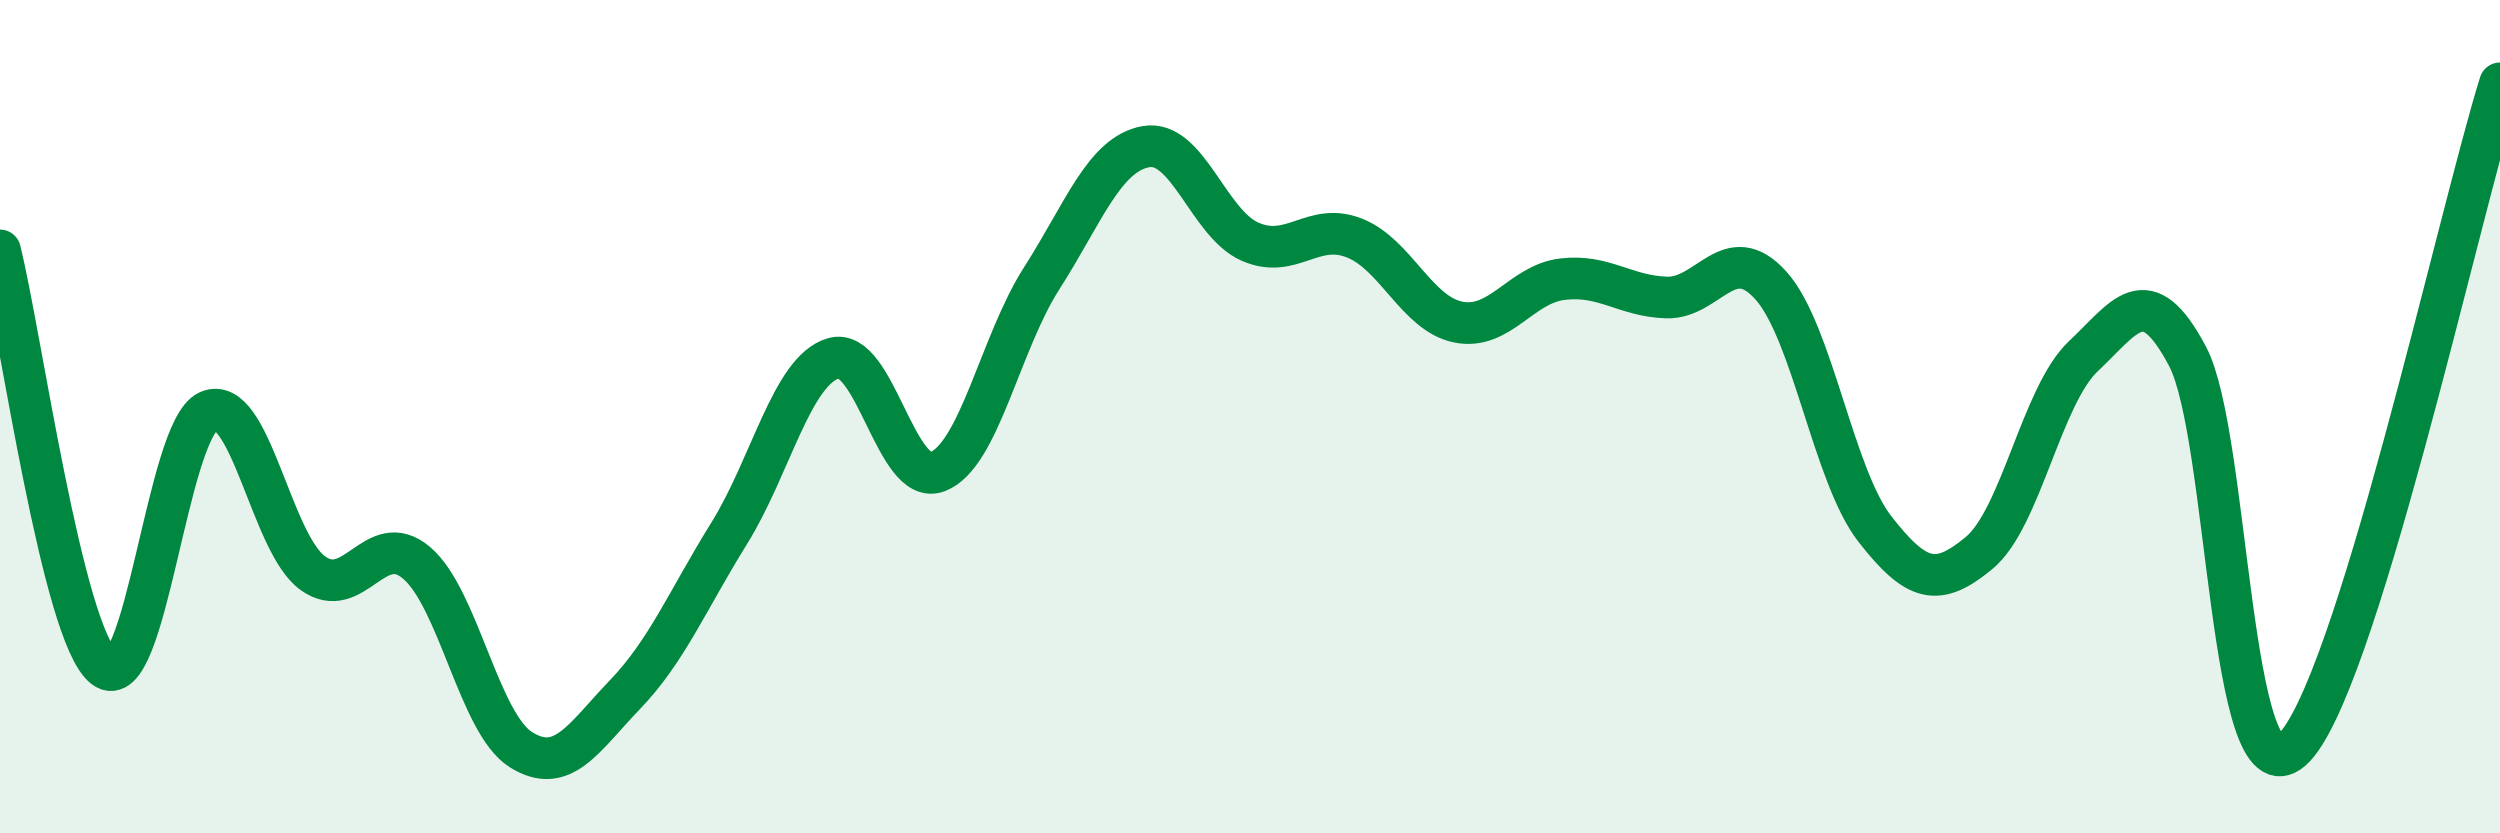
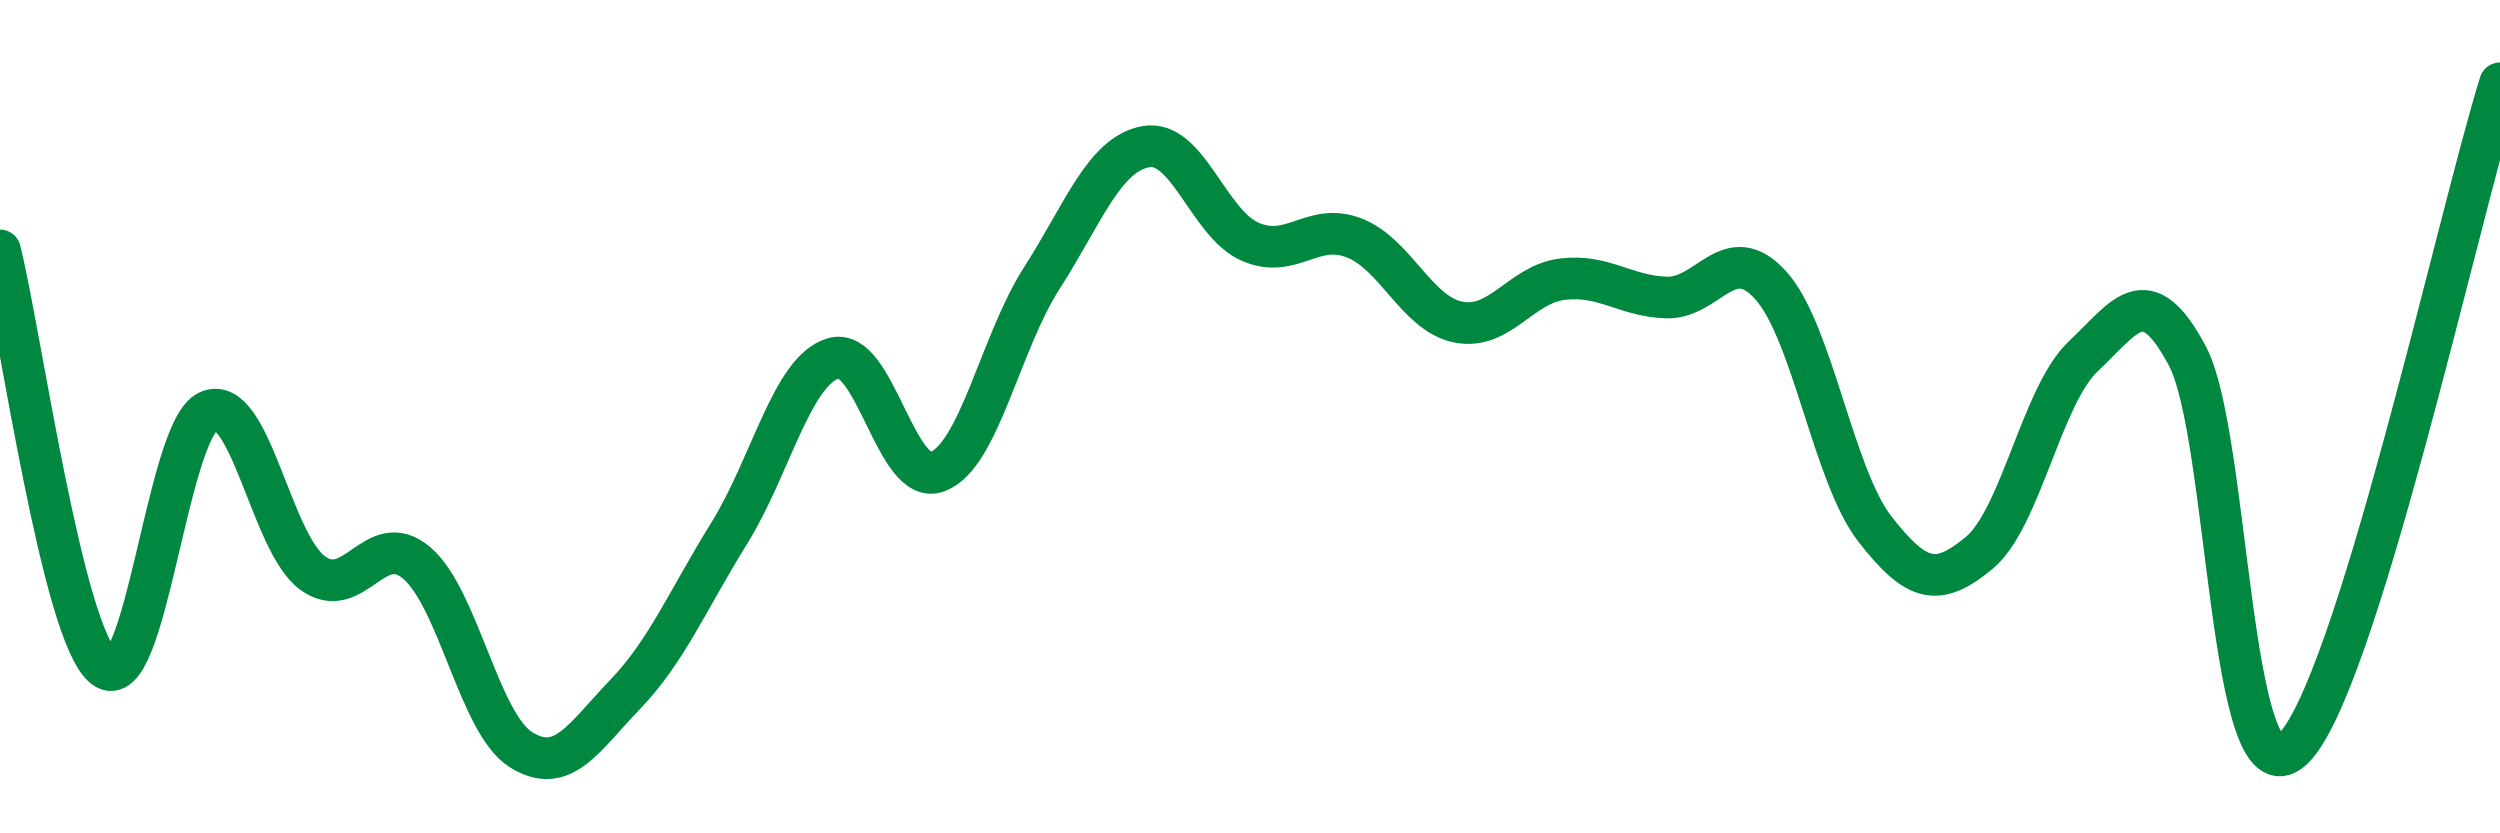
<svg xmlns="http://www.w3.org/2000/svg" width="60" height="20" viewBox="0 0 60 20">
-   <path d="M 0,6.01 C 0.5,8.01 1.5,15.25 2.5,16.02 C 3.5,16.79 4,10.32 5,9.87 C 6,9.42 6.5,13.02 7.5,13.75 C 8.5,14.48 9,12.66 10,13.51 C 11,14.36 11.5,17.36 12.5,17.99 C 13.5,18.62 14,17.71 15,16.67 C 16,15.63 16.5,14.41 17.5,12.8 C 18.5,11.19 19,8.9 20,8.6 C 21,8.3 21.5,11.7 22.5,11.32 C 23.5,10.94 24,8.24 25,6.68 C 26,5.12 26.5,3.7 27.5,3.52 C 28.5,3.34 29,5.36 30,5.8 C 31,6.24 31.5,5.32 32.5,5.71 C 33.5,6.1 34,7.53 35,7.73 C 36,7.93 36.5,6.82 37.5,6.7 C 38.5,6.58 39,7.11 40,7.14 C 41,7.17 41.5,5.74 42.5,6.85 C 43.5,7.96 44,11.42 45,12.7 C 46,13.98 46.5,14.1 47.5,13.27 C 48.5,12.44 49,9.49 50,8.55 C 51,7.61 51.5,6.66 52.5,8.55 C 53.5,10.44 53.5,19.31 55,18 C 56.5,16.69 59,5.2 60,2L60 20L0 20Z" fill="#008740" opacity="0.1" stroke-linecap="round" stroke-linejoin="round" />
  <path d="M 0,6.01 C 0.5,8.01 1.5,15.25 2.5,16.02 C 3.5,16.79 4,10.32 5,9.87 C 6,9.42 6.5,13.02 7.5,13.75 C 8.5,14.48 9,12.66 10,13.51 C 11,14.36 11.5,17.36 12.5,17.99 C 13.5,18.62 14,17.71 15,16.67 C 16,15.63 16.5,14.41 17.5,12.8 C 18.5,11.19 19,8.9 20,8.6 C 21,8.3 21.5,11.7 22.5,11.32 C 23.5,10.94 24,8.24 25,6.68 C 26,5.12 26.5,3.7 27.5,3.52 C 28.5,3.34 29,5.36 30,5.8 C 31,6.24 31.5,5.32 32.5,5.71 C 33.5,6.1 34,7.53 35,7.73 C 36,7.93 36.5,6.82 37.5,6.7 C 38.5,6.58 39,7.11 40,7.14 C 41,7.17 41.5,5.74 42.5,6.85 C 43.5,7.96 44,11.42 45,12.7 C 46,13.98 46.5,14.1 47.5,13.27 C 48.5,12.44 49,9.49 50,8.55 C 51,7.61 51.5,6.66 52.5,8.55 C 53.5,10.44 53.5,19.31 55,18 C 56.5,16.69 59,5.2 60,2" stroke="#008740" stroke-width="1" fill="none" stroke-linecap="round" stroke-linejoin="round" />
</svg>